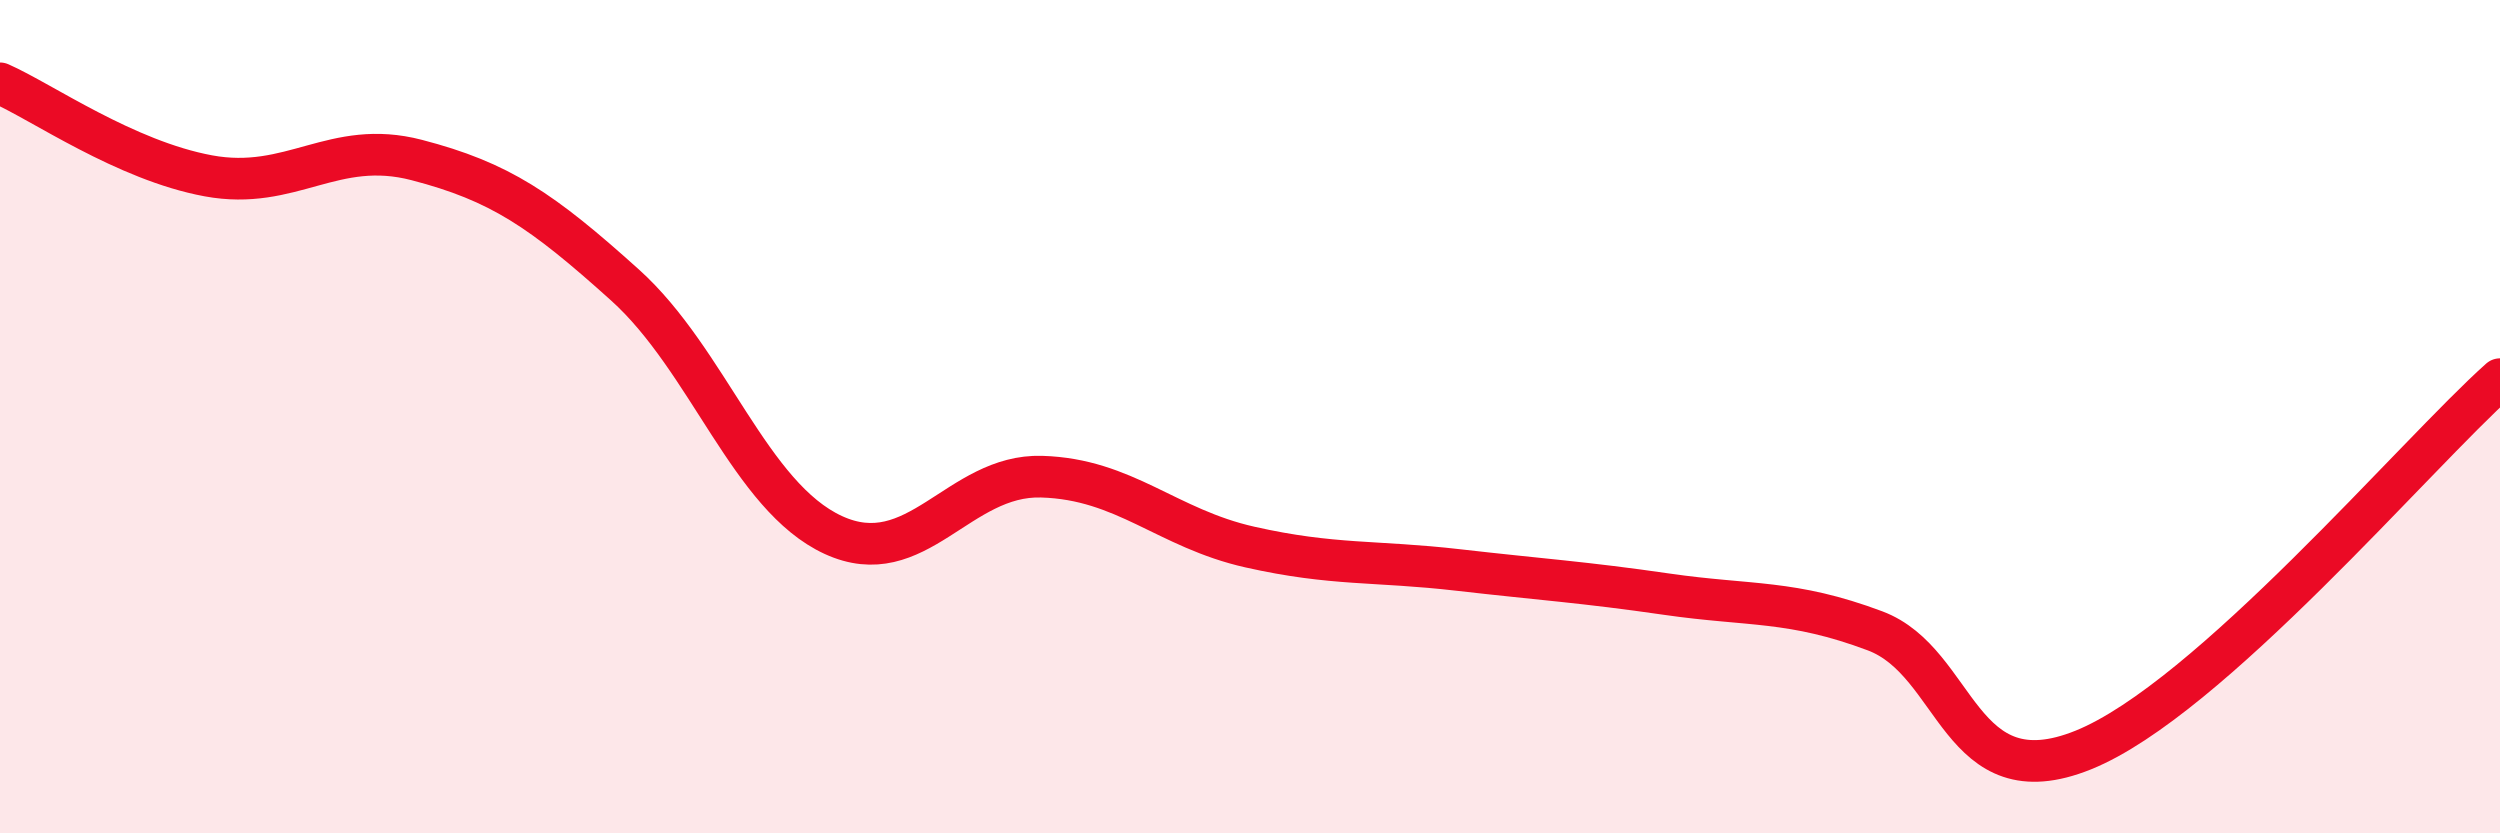
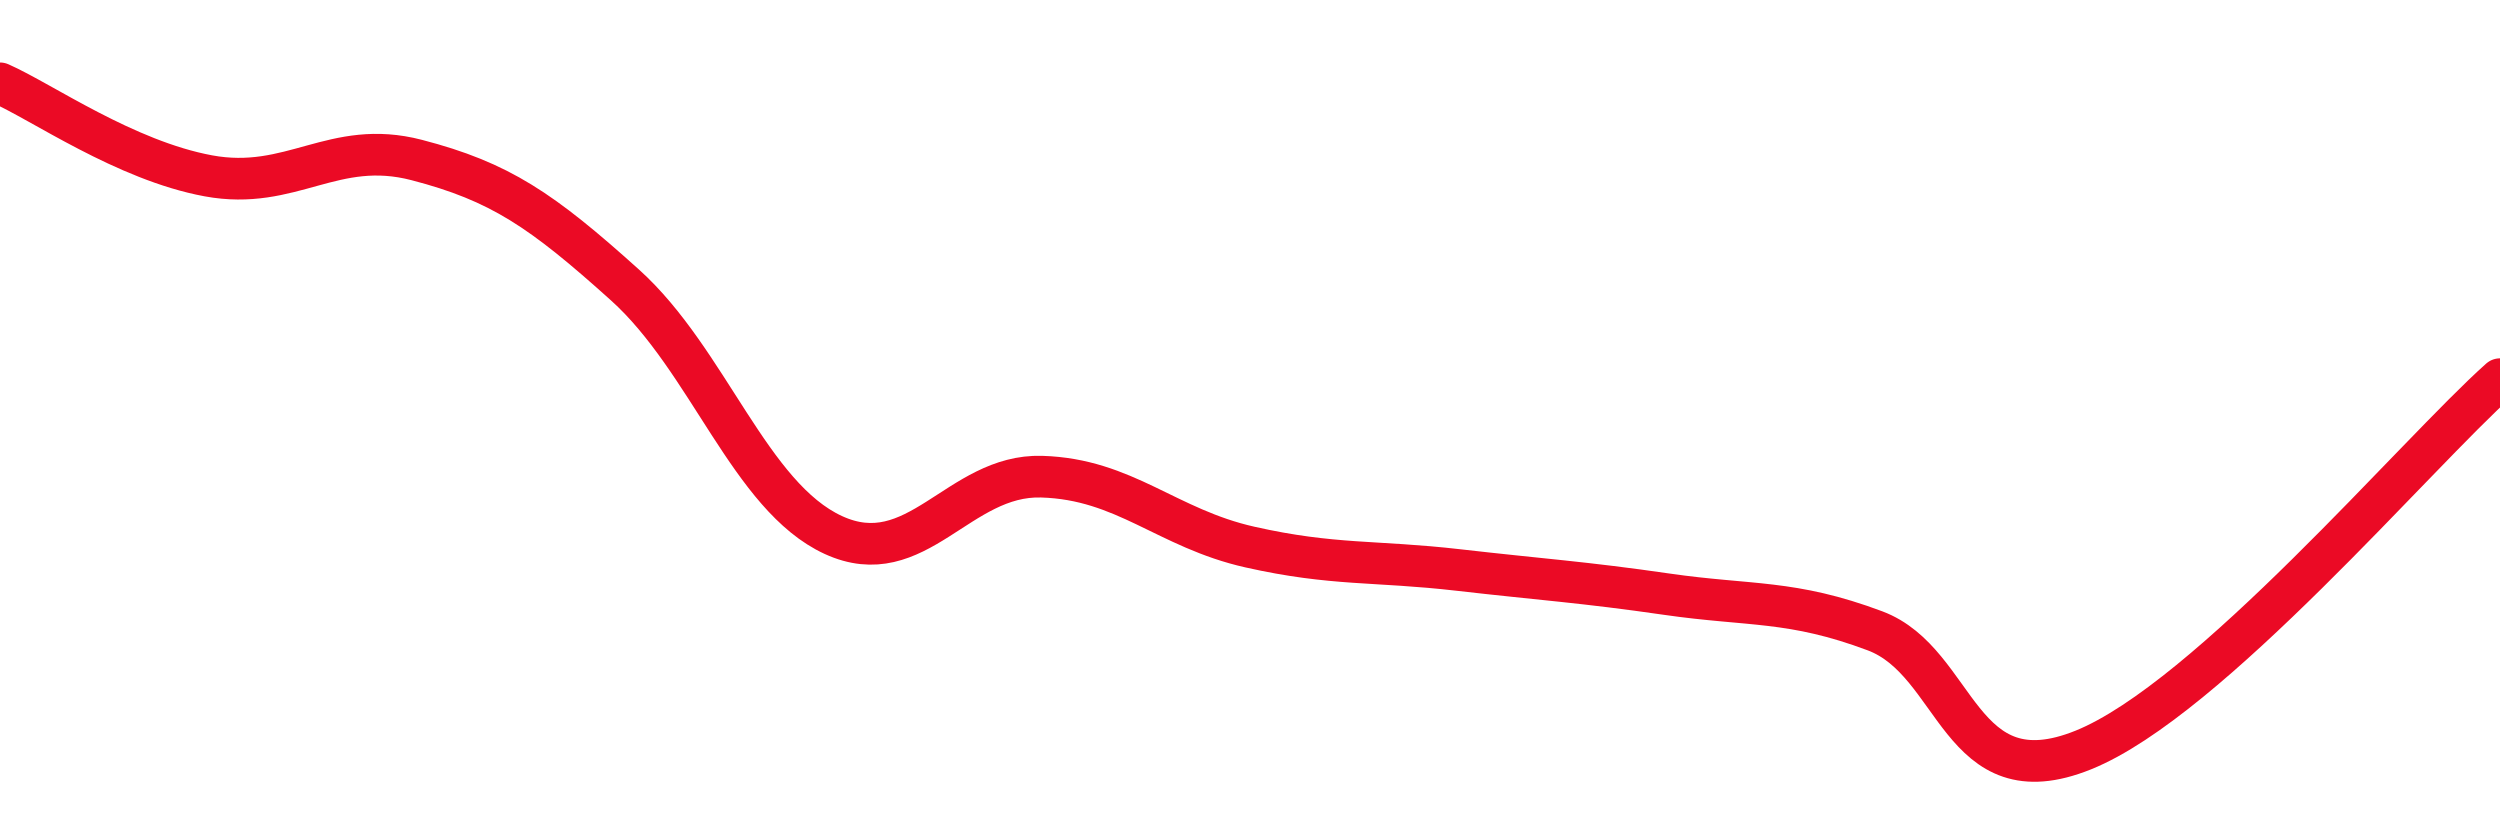
<svg xmlns="http://www.w3.org/2000/svg" width="60" height="20" viewBox="0 0 60 20">
-   <path d="M 0,2 C 1,2.44 3,3.85 5,4.22 C 7,4.59 8,3.32 10,3.84 C 12,4.36 13,5.04 15,6.84 C 17,8.64 18,11.92 20,12.84 C 22,13.76 23,11.38 25,11.44 C 27,11.5 28,12.68 30,13.13 C 32,13.58 33,13.45 35,13.68 C 37,13.91 38,13.97 40,14.26 C 42,14.55 43,14.39 45,15.14 C 47,15.89 47,19.21 50,18 C 53,16.79 58,10.88 60,9.1L60 20L0 20Z" fill="#EB0A25" opacity="0.1" stroke-linecap="round" stroke-linejoin="round" />
  <path d="M 0,2 C 1,2.44 3,3.85 5,4.22 C 7,4.59 8,3.32 10,3.84 C 12,4.36 13,5.04 15,6.84 C 17,8.64 18,11.92 20,12.84 C 22,13.76 23,11.38 25,11.44 C 27,11.5 28,12.68 30,13.13 C 32,13.58 33,13.45 35,13.68 C 37,13.91 38,13.97 40,14.26 C 42,14.55 43,14.39 45,15.14 C 47,15.89 47,19.21 50,18 C 53,16.79 58,10.88 60,9.1" stroke="#EB0A25" stroke-width="1" fill="none" stroke-linecap="round" stroke-linejoin="round" />
</svg>